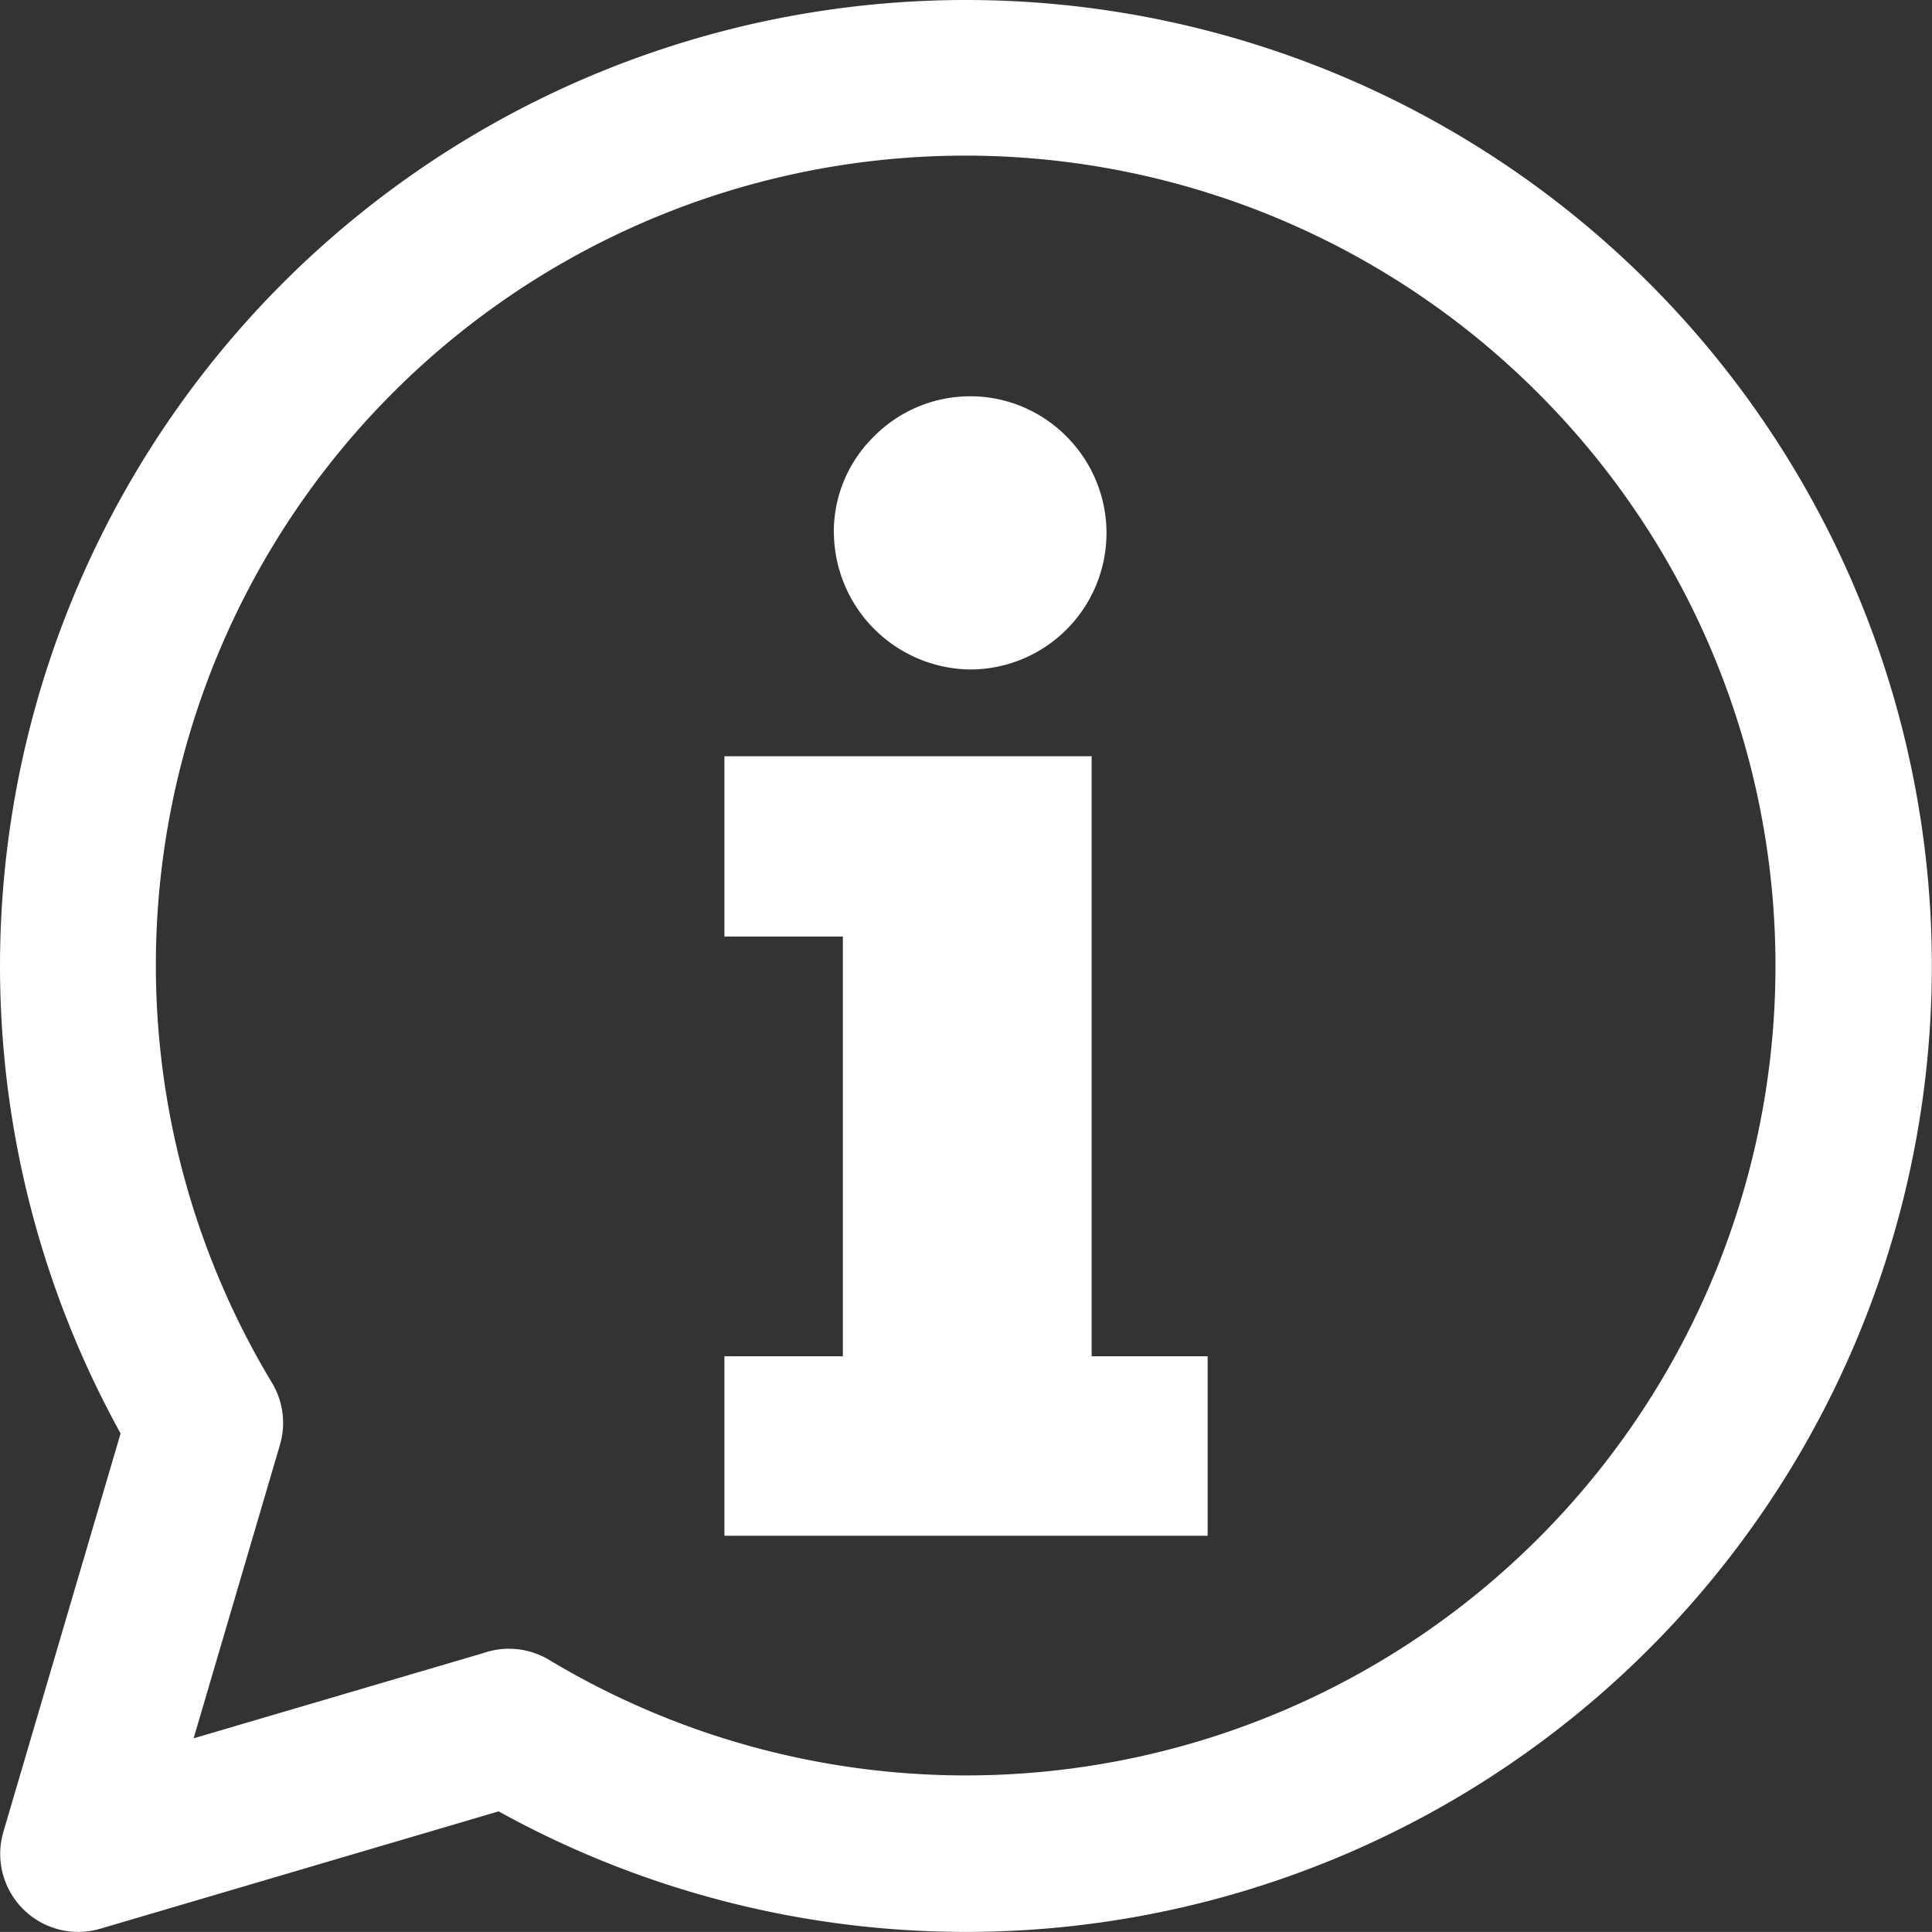
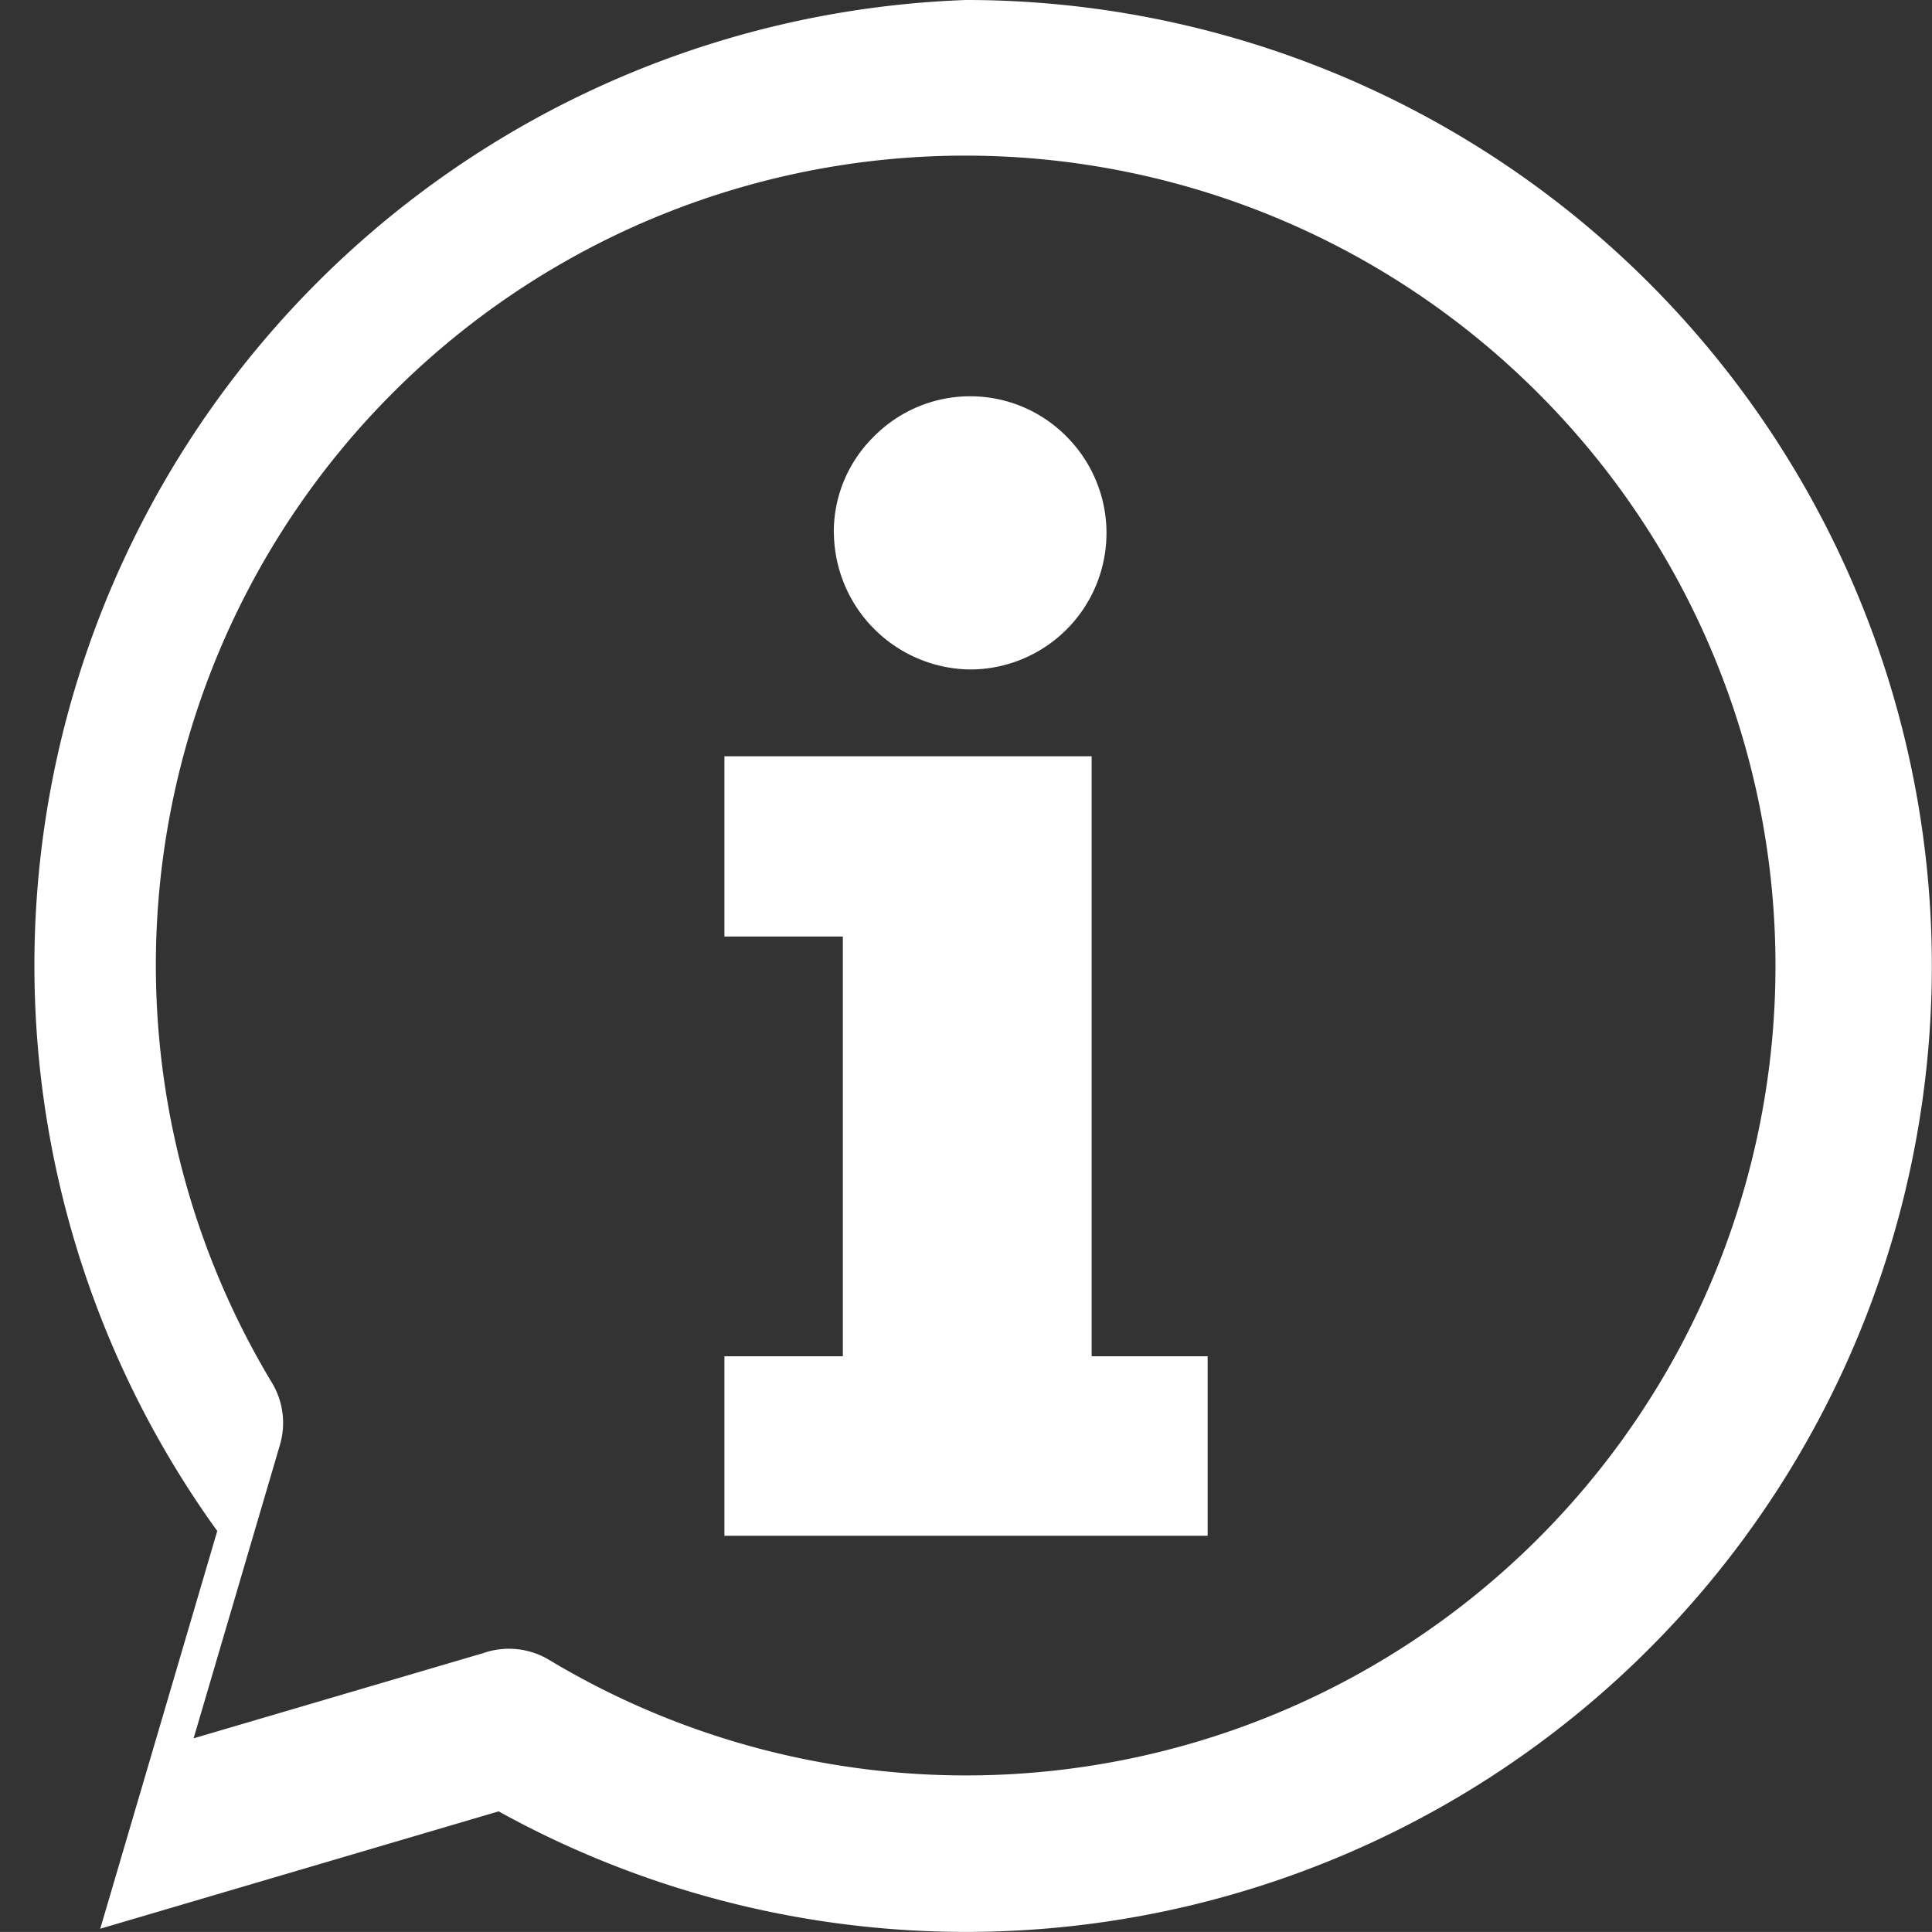
<svg xmlns="http://www.w3.org/2000/svg" width="62.559" height="62.558" viewBox="0 0 62.559 62.558">
  <rect x="0" y="0" width="62.559" height="62.558" fill="#333333" stroke="none" />
  <defs>
    <style>.a{fill:#fff;fill-rule:evenodd;}</style>
  </defs>
-   <path class="a" d="M112.287,47.46a31.278,31.278,0,1,1-15.133,58.653l-12.9,3.8a2.527,2.527,0,0,1-3.13-3.159l3.789-12.879A31.281,31.281,0,0,1,112.287,47.46ZM130.822,60.2a26.21,26.21,0,0,0-41.01,32.031l0,0a2.519,2.519,0,0,1,.26,2.017l-2.795,9.5,9.371-2.757a2.526,2.526,0,0,1,2.146.22A26.214,26.214,0,0,0,130.822,60.2ZM108.007,64.73A4.323,4.323,0,0,1,109.3,61.6a4.383,4.383,0,0,1,6.248,0,4.419,4.419,0,0,1-3.124,7.538,4.468,4.468,0,0,1-4.414-4.405Zm-3.542,13.056V71.948h11.891V91.377h3.756v5.812H104.465V91.377H108.3V77.786Z" transform="translate(-81.008 -47.46)" />
+   <path class="a" d="M112.287,47.46a31.278,31.278,0,1,1-15.133,58.653l-12.9,3.8l3.789-12.879A31.281,31.281,0,0,1,112.287,47.46ZM130.822,60.2a26.21,26.21,0,0,0-41.01,32.031l0,0a2.519,2.519,0,0,1,.26,2.017l-2.795,9.5,9.371-2.757a2.526,2.526,0,0,1,2.146.22A26.214,26.214,0,0,0,130.822,60.2ZM108.007,64.73A4.323,4.323,0,0,1,109.3,61.6a4.383,4.383,0,0,1,6.248,0,4.419,4.419,0,0,1-3.124,7.538,4.468,4.468,0,0,1-4.414-4.405Zm-3.542,13.056V71.948h11.891V91.377h3.756v5.812H104.465V91.377H108.3V77.786Z" transform="translate(-81.008 -47.46)" />
</svg>